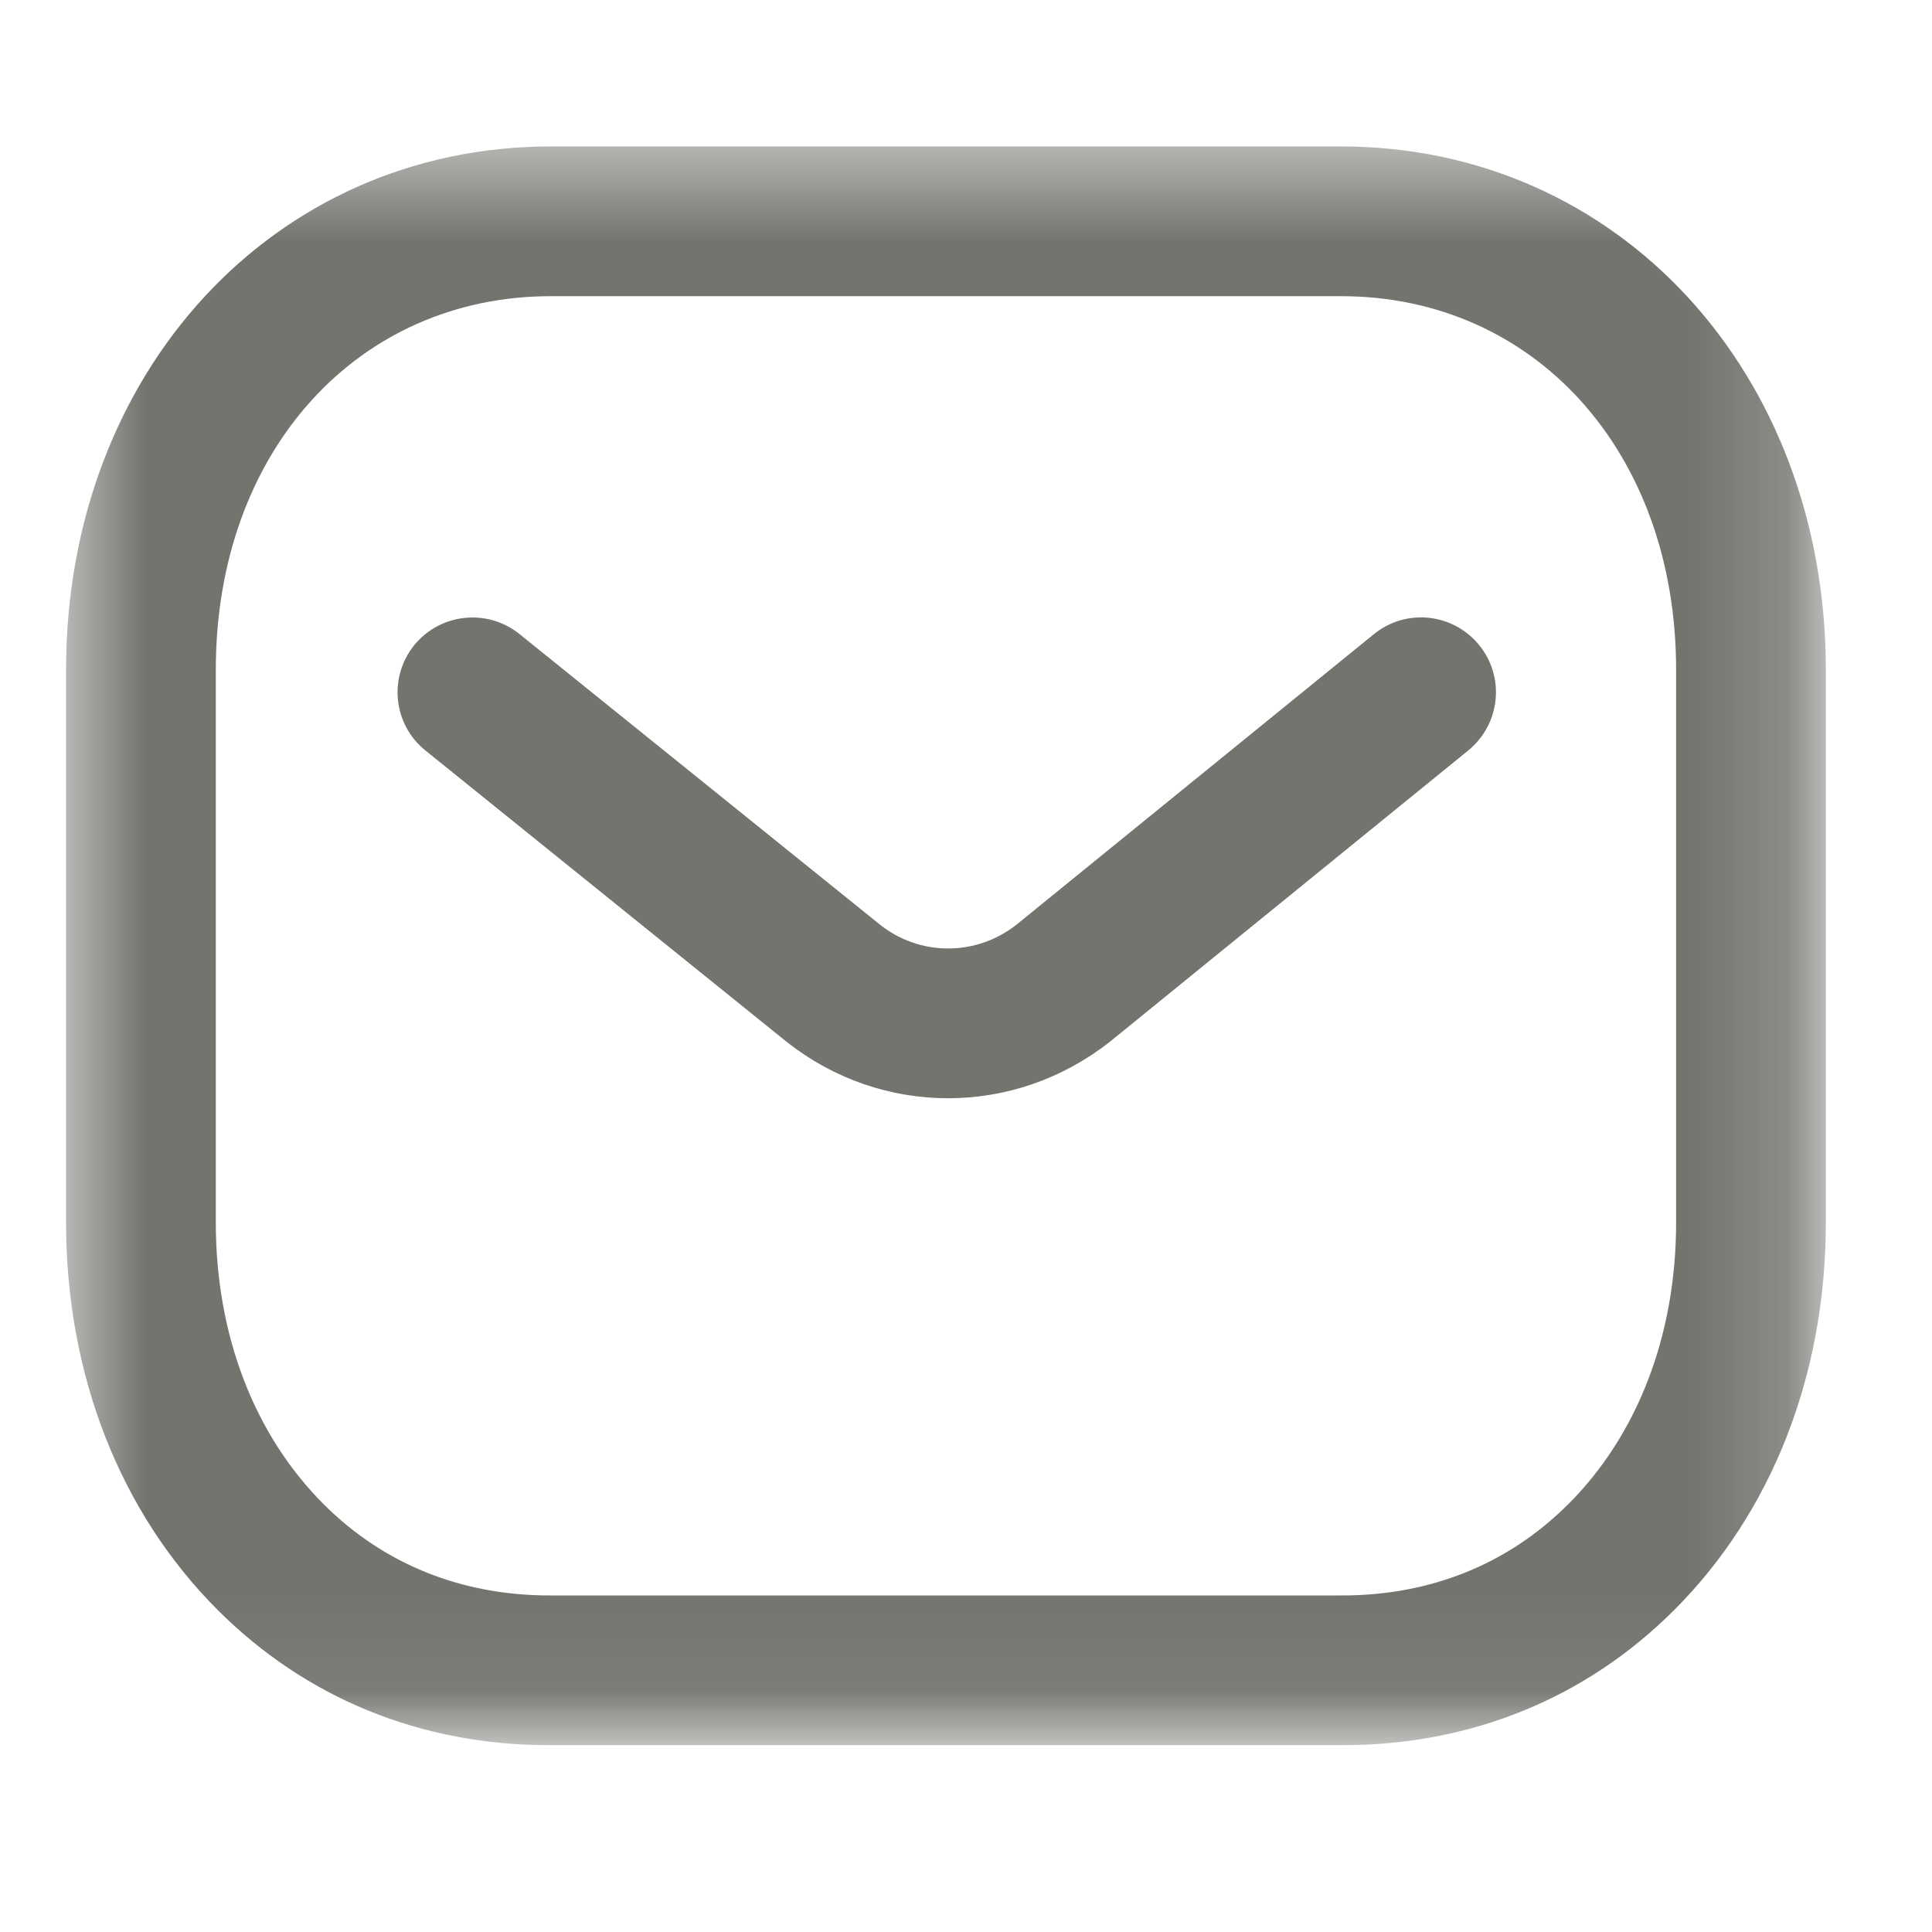
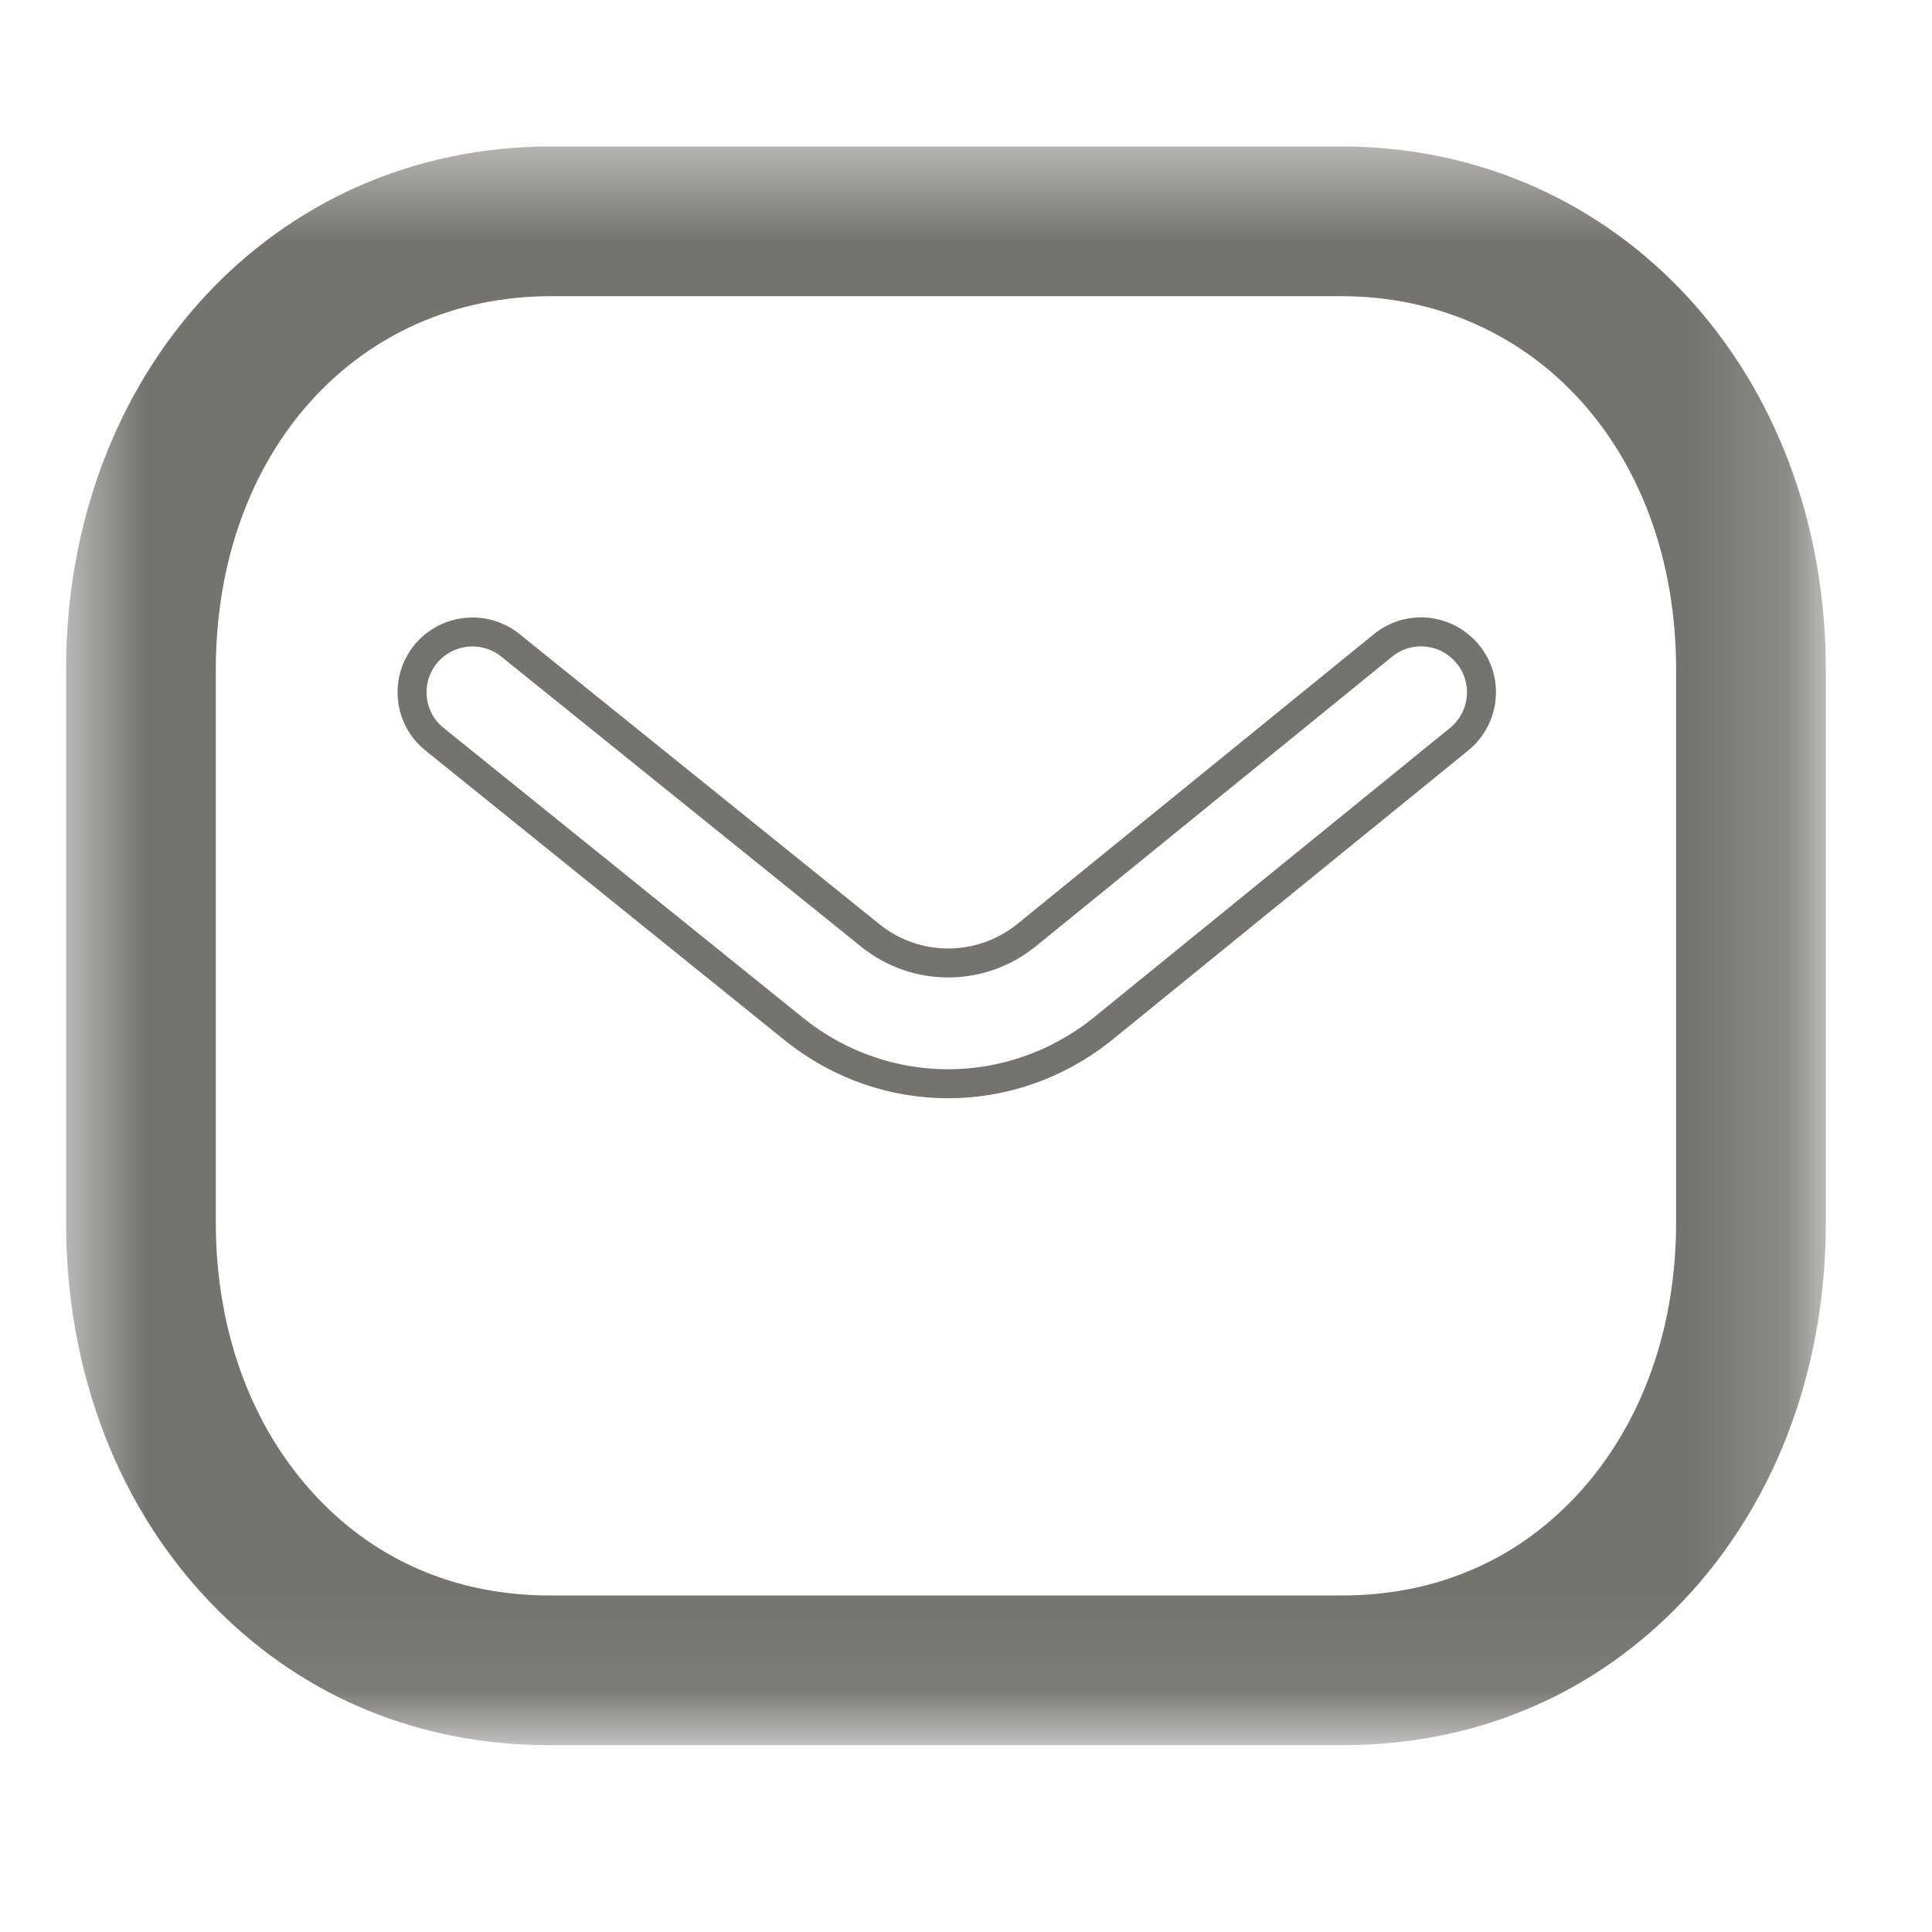
<svg xmlns="http://www.w3.org/2000/svg" width="20" height="20" viewBox="0 0 20 20" fill="none">
-   <path fill-rule="evenodd" clip-rule="evenodd" d="M9.814 11.219C9.257 11.219 8.701 11.035 8.236 10.667L4.499 7.653C4.229 7.437 4.188 7.043 4.404 6.774C4.621 6.507 5.014 6.464 5.283 6.68L9.017 9.69C9.486 10.062 10.147 10.062 10.619 9.687L14.316 6.682C14.584 6.463 14.978 6.504 15.196 6.773C15.414 7.04 15.373 7.433 15.105 7.652L11.402 10.662C10.934 11.033 10.374 11.219 9.814 11.219Z" fill="#75736E" />
  <path d="M9.814 11.219C9.257 11.219 8.701 11.035 8.236 10.667L4.499 7.653C4.229 7.437 4.188 7.043 4.404 6.774C4.621 6.507 5.014 6.464 5.283 6.68L9.017 9.69C9.486 10.062 10.147 10.062 10.619 9.687L14.316 6.682C14.584 6.463 14.978 6.504 15.196 6.773C15.414 7.04 15.373 7.433 15.105 7.652L11.402 10.662C10.934 11.033 10.374 11.219 9.814 11.219" stroke="#75736E" stroke-width="0.3" />
  <mask id="mask0" mask-type="alpha" maskUnits="userSpaceOnUse" x="0" y="1" width="19" height="18">
    <path fill-rule="evenodd" clip-rule="evenodd" d="M0.834 1.666H18.751V17.916H0.834V1.666Z" fill="white" stroke="white" stroke-width="0.3" />
  </mask>
  <g mask="url(#mask0)">
    <path fill-rule="evenodd" clip-rule="evenodd" d="M5.7 16.666H13.883C13.885 16.664 13.892 16.666 13.896 16.666C14.847 16.666 15.691 16.326 16.337 15.68C17.088 14.933 17.501 13.858 17.501 12.656V6.933C17.501 4.605 15.979 2.916 13.883 2.916H5.702C3.606 2.916 2.084 4.605 2.084 6.933V12.656C2.084 13.858 2.497 14.933 3.247 15.68C3.894 16.326 4.738 16.666 5.688 16.666H5.7ZM5.686 17.916C4.4 17.916 3.251 17.449 2.365 16.566C1.377 15.581 0.834 14.193 0.834 12.656V6.933C0.834 3.93 2.926 1.666 5.701 1.666H13.883C16.658 1.666 18.751 3.93 18.751 6.933V12.656C18.751 14.193 18.207 15.581 17.22 16.566C16.334 17.448 15.185 17.916 13.896 17.916H13.883H5.701H5.686Z" fill="#75736E" />
    <path d="M13.883 16.666V16.816H13.945L13.989 16.772L13.883 16.666ZM16.337 15.68L16.232 15.574L16.231 15.574L16.337 15.68ZM3.247 15.68L3.353 15.574L3.353 15.574L3.247 15.68ZM2.365 16.566L2.259 16.672L2.259 16.672L2.365 16.566ZM17.22 16.566L17.326 16.672L17.326 16.672L17.22 16.566ZM5.7 16.816H13.883V16.516H5.7V16.816ZM13.989 16.772C13.967 16.794 13.944 16.804 13.93 16.808C13.916 16.813 13.904 16.814 13.898 16.815C13.886 16.816 13.876 16.815 13.876 16.815C13.875 16.815 13.875 16.815 13.875 16.815C13.875 16.815 13.877 16.815 13.878 16.815C13.881 16.815 13.888 16.816 13.896 16.816V16.516C13.9 16.516 13.903 16.516 13.904 16.516C13.906 16.516 13.907 16.517 13.907 16.517C13.91 16.517 13.903 16.516 13.901 16.516C13.898 16.516 13.887 16.515 13.873 16.516C13.865 16.516 13.853 16.518 13.838 16.523C13.823 16.528 13.799 16.538 13.777 16.56L13.989 16.772ZM13.896 16.816C14.885 16.816 15.767 16.462 16.443 15.786L16.231 15.574C15.614 16.191 14.809 16.516 13.896 16.516V16.816ZM16.443 15.787C17.226 15.007 17.651 13.892 17.651 12.656H17.351C17.351 13.825 16.95 14.858 16.232 15.574L16.443 15.787ZM17.651 12.656V6.933H17.351V12.656H17.651ZM17.651 6.933C17.651 4.537 16.076 2.766 13.883 2.766V3.066C15.882 3.066 17.351 4.673 17.351 6.933H17.651ZM13.883 2.766H5.702V3.066H13.883V2.766ZM5.702 2.766C3.508 2.766 1.934 4.537 1.934 6.933H2.234C2.234 4.673 3.703 3.066 5.702 3.066V2.766ZM1.934 6.933V12.656H2.234V6.933H1.934ZM1.934 12.656C1.934 13.893 2.359 15.007 3.141 15.786L3.353 15.574C2.635 14.858 2.234 13.825 2.234 12.656H1.934ZM3.141 15.786C3.817 16.462 4.7 16.816 5.688 16.816V16.516C4.776 16.516 3.971 16.191 3.353 15.574L3.141 15.786ZM5.688 16.816H5.7V16.516H5.688V16.816ZM5.686 17.766C4.438 17.766 3.328 17.314 2.471 16.46L2.259 16.672C3.175 17.584 4.361 18.066 5.686 18.066V17.766ZM2.471 16.46C1.514 15.506 0.984 14.157 0.984 12.656H0.684C0.684 14.228 1.24 15.656 2.259 16.672L2.471 16.46ZM0.984 12.656V6.933H0.684V12.656H0.984ZM0.984 6.933C0.984 4.002 3.02 1.816 5.701 1.816V1.516C2.833 1.516 0.684 3.859 0.684 6.933H0.984ZM5.701 1.816H13.883V1.516H5.701V1.816ZM13.883 1.816C16.564 1.816 18.601 4.002 18.601 6.933H18.901C18.901 3.859 16.752 1.516 13.883 1.516V1.816ZM18.601 6.933V12.656H18.901V6.933H18.601ZM18.601 12.656C18.601 14.157 18.07 15.506 17.114 16.46L17.326 16.672C18.345 15.656 18.901 14.228 18.901 12.656H18.601ZM17.114 16.46C16.257 17.313 15.146 17.766 13.896 17.766V18.066C15.223 18.066 16.411 17.584 17.326 16.672L17.114 16.46ZM13.896 17.766H13.883V18.066H13.896V17.766ZM13.883 17.766H5.701V18.066H13.883V17.766ZM5.701 17.766H5.686V18.066H5.701V17.766Z" fill="#75736E" />
  </g>
</svg>